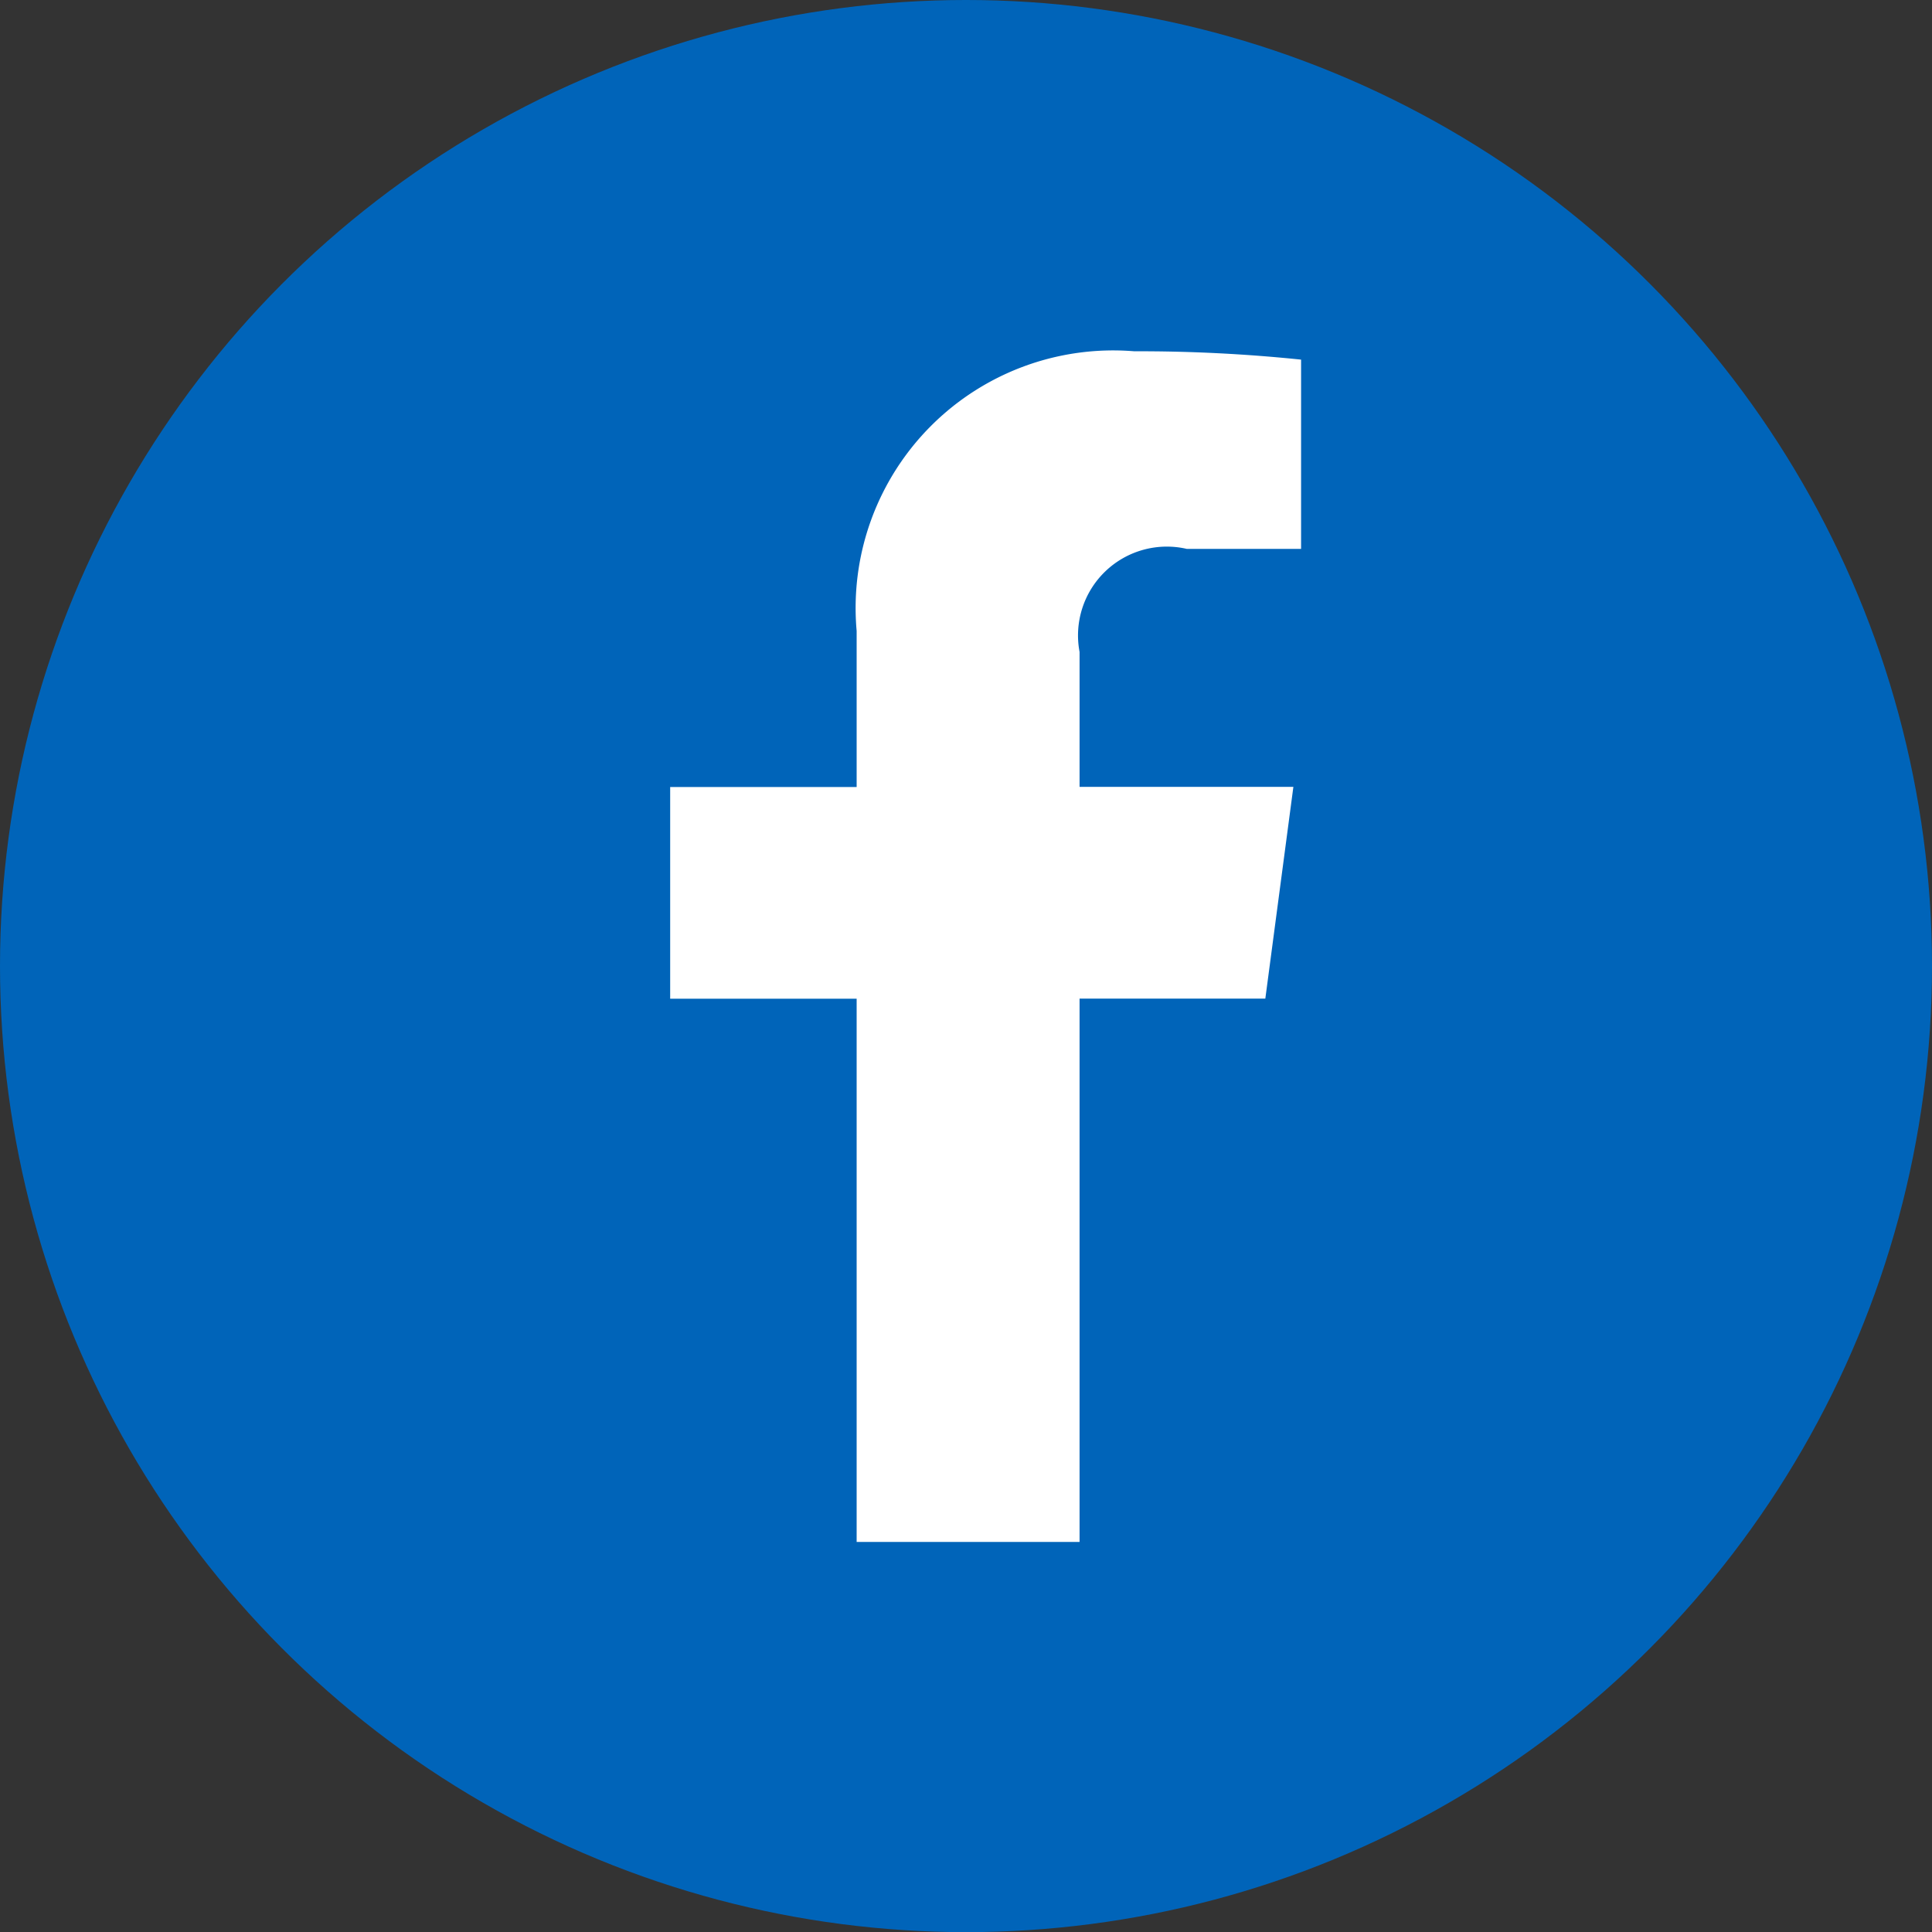
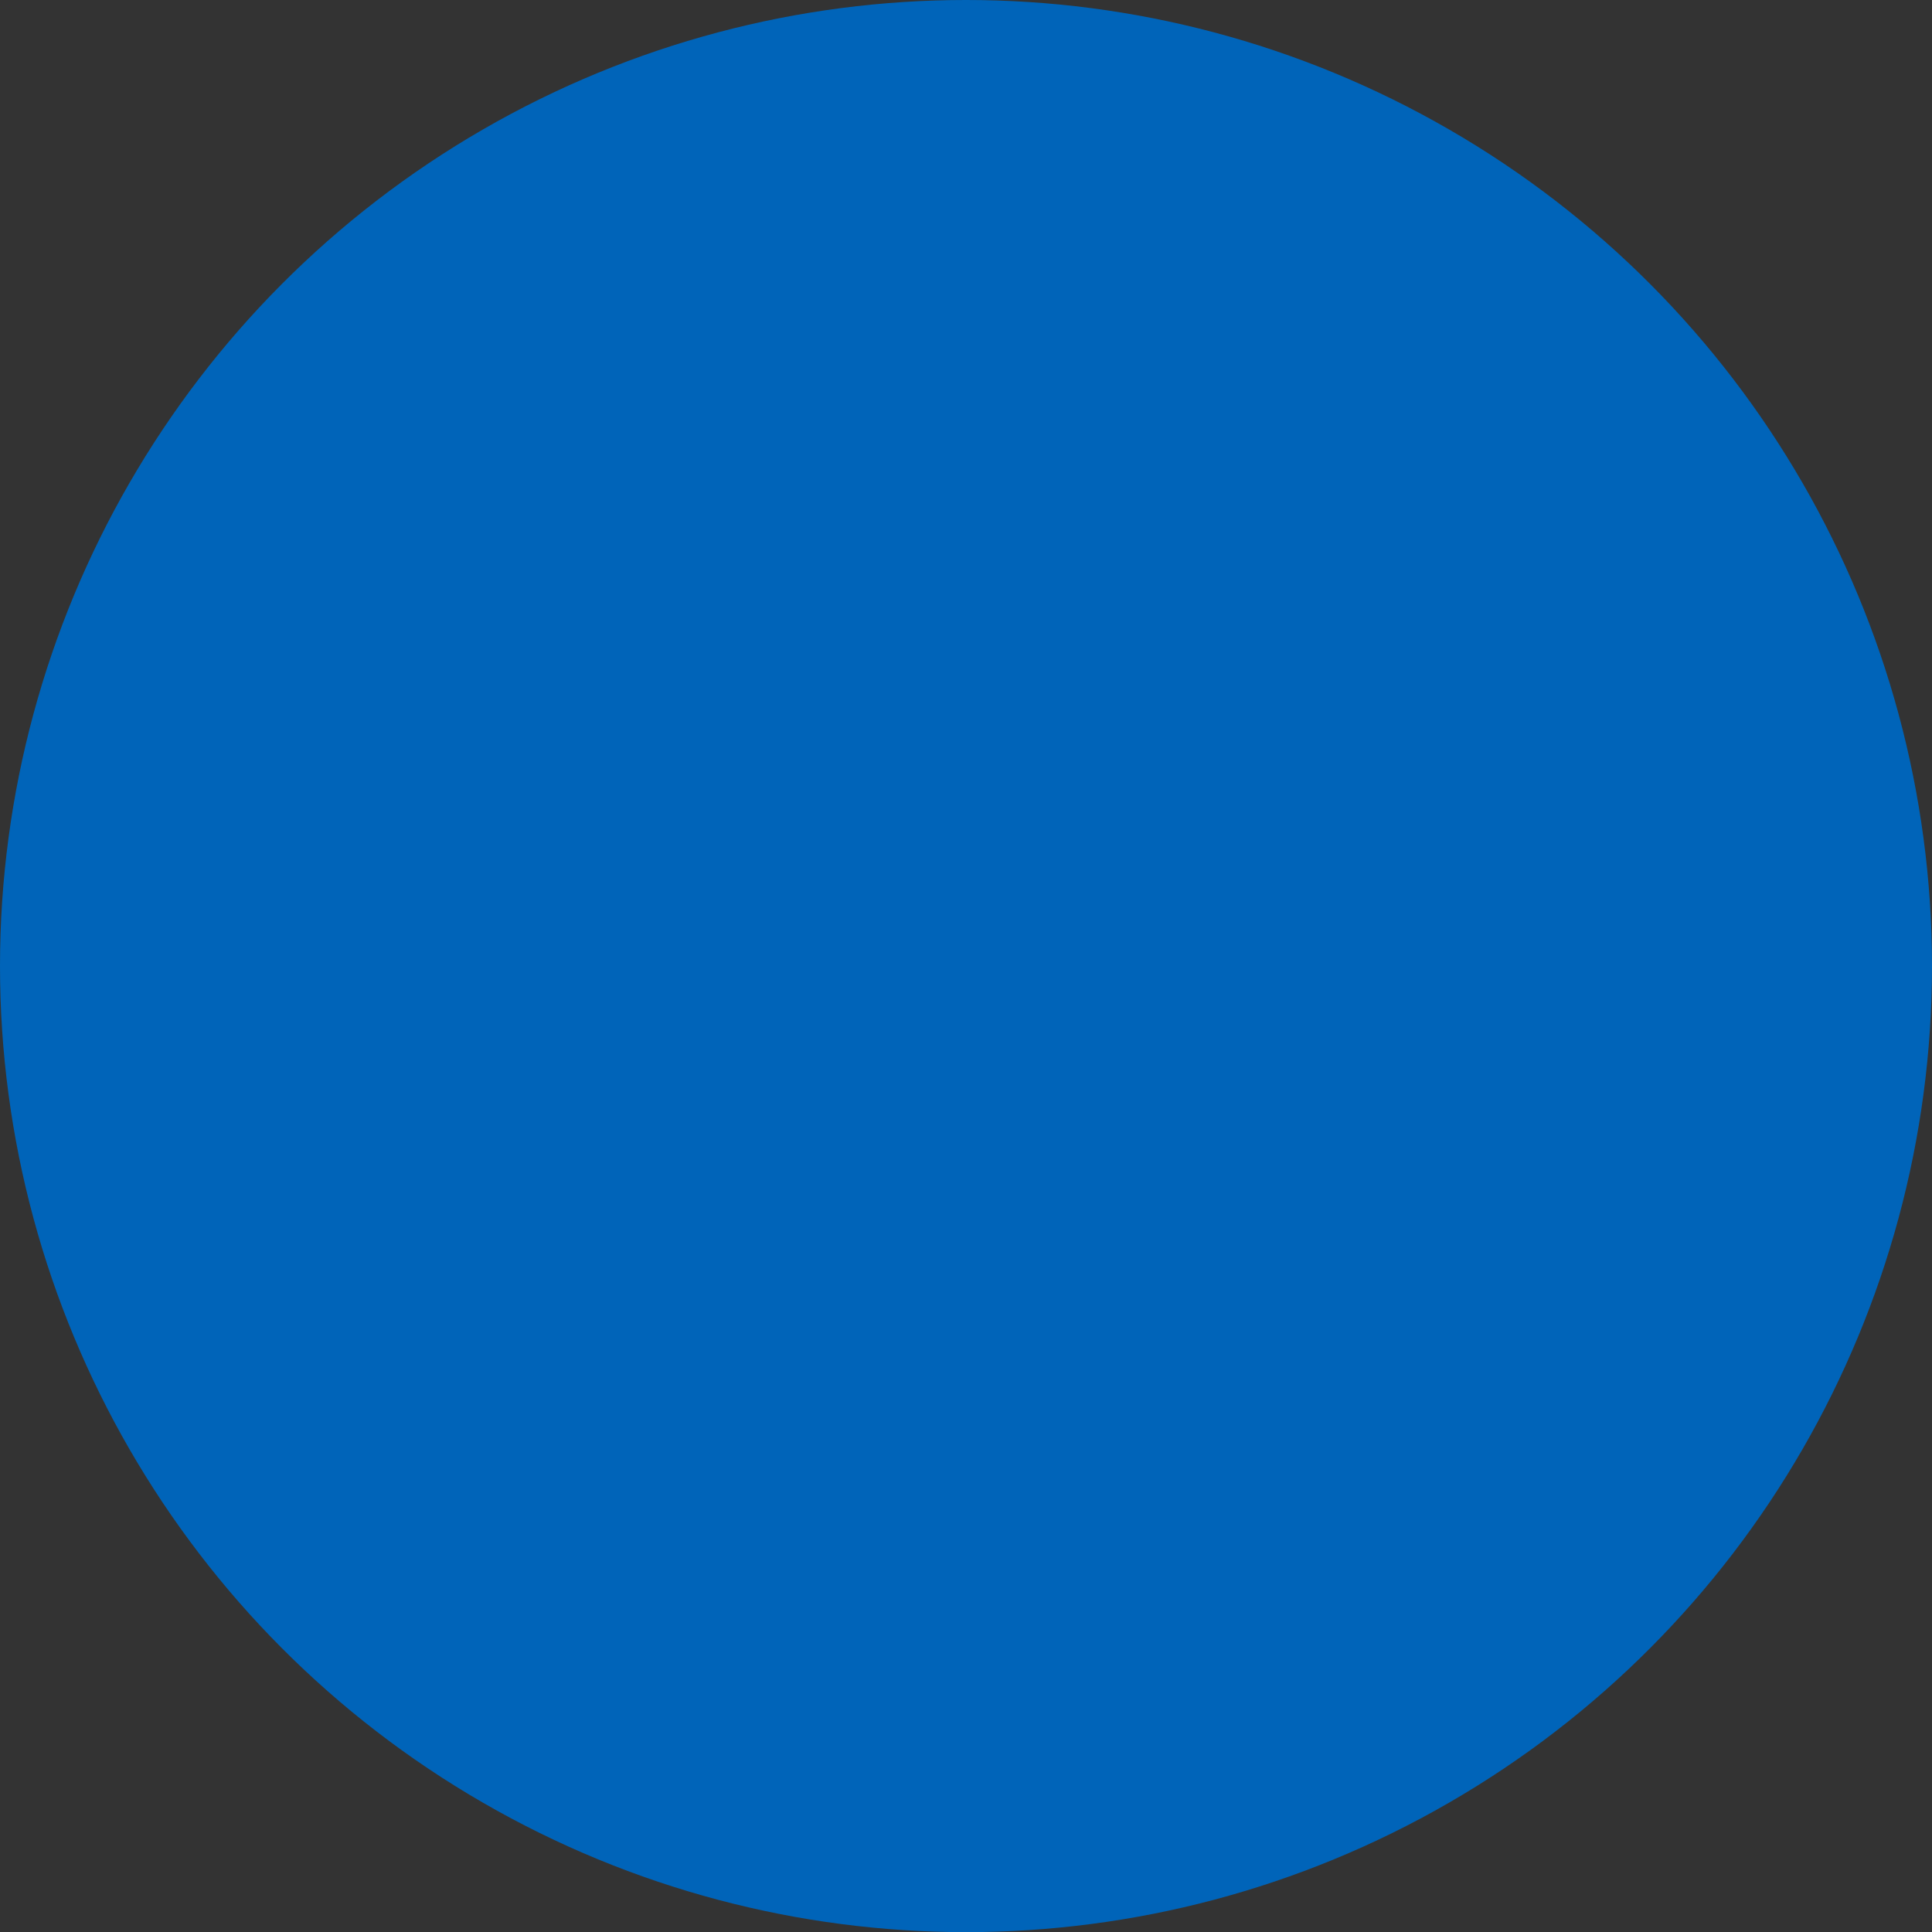
<svg xmlns="http://www.w3.org/2000/svg" id="fb_on" width="27.56" height="27.563" viewBox="0 0 27.56 27.563">
  <rect x="0" y="0" width="27.56" height="27.563" fill="#333333" stroke="none" />
  <defs>
    <style>
      .cls-1 {
        fill: #0064b9;
      }

      .cls-2 {
        fill: #fff;
        fill-rule: evenodd;
      }
    </style>
  </defs>
  <ellipse id="楕円形_1_のコピー_2" data-name="楕円形 1 のコピー 2" class="cls-1" cx="13.78" cy="13.781" rx="13.78" ry="13.781" />
-   <path id="FB" class="cls-2" d="M1490.84,26.994V19.245h2.65l0.4-3.02h-3.05V14.3a1.267,1.267,0,0,1,1.53-1.47H1494v-2.7a22.389,22.389,0,0,0-2.38-.119A3.674,3.674,0,0,0,1487.66,14v2.227H1485v3.02h2.66v7.749h3.18Z" transform="translate(-1475.44 -5)" />
</svg>